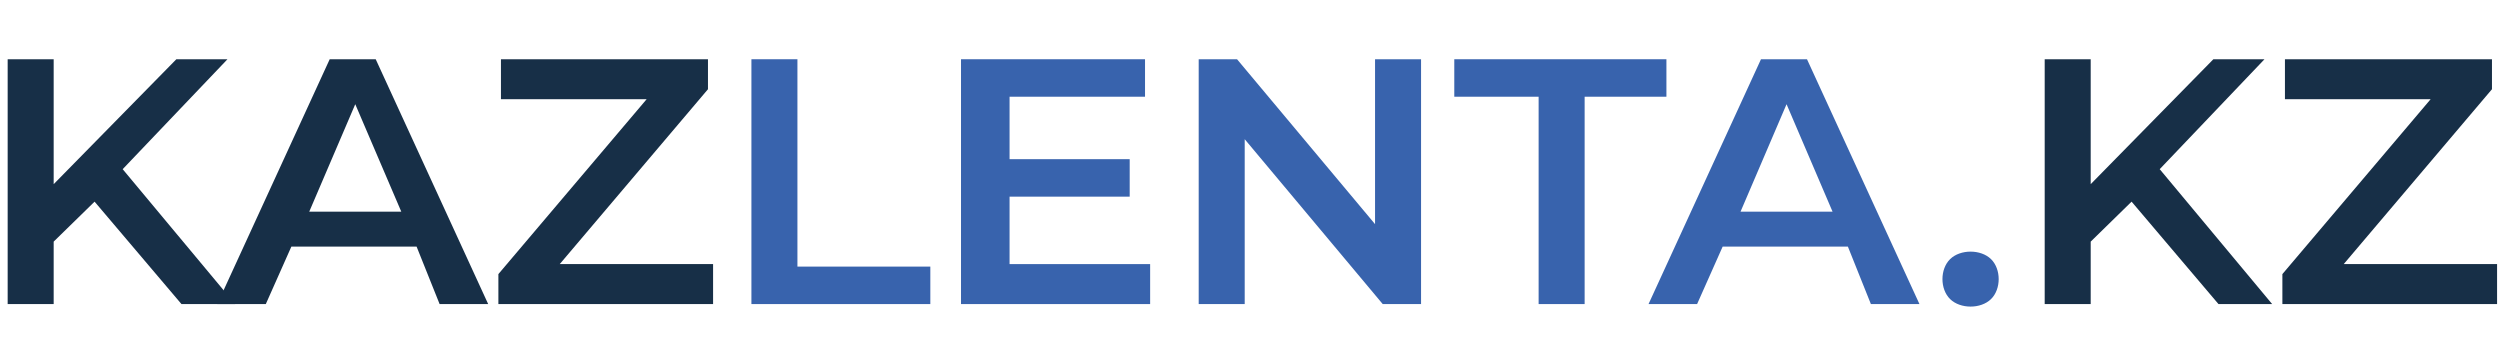
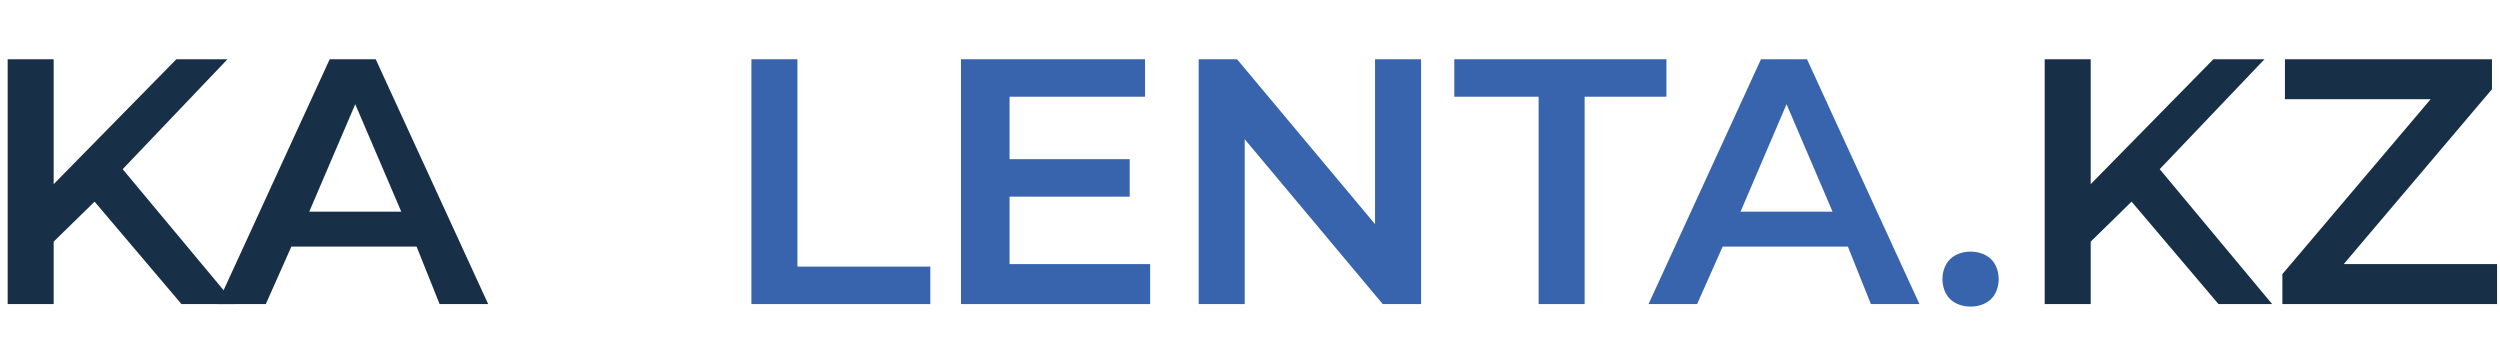
<svg xmlns="http://www.w3.org/2000/svg" width="211" height="30" viewBox="0 0 211 30" fill="none">
  <path d="M7.982 17.019L4.53 20.393V25.664H0.647V5H4.53V15.543L14.884 5H19.199L10.354 14.278L19.846 25.664H15.316L7.982 17.019Z" fill="#172F47" />
  <path d="M35.161 20.814H24.591L22.434 25.664H18.336L27.827 5H31.71L41.202 25.664H37.103L35.161 20.814ZM33.867 17.862L29.984 8.795L26.101 17.862H33.867Z" fill="#172F47" />
-   <path d="M60.184 22.501V25.664H42.064V23.134L54.576 8.374H42.28V5H59.753V7.53L47.242 22.29H60.184V22.501Z" fill="#172F47" />
  <path d="M63.42 5H67.303V22.501H78.52V25.664H63.42V5Z" fill="#3863AD" />
  <path d="M97.072 22.501V25.664H81.109V5H96.64V8.163H85.207V13.434H95.346V16.597H85.207V22.29H97.072V22.501Z" fill="#3863AD" />
  <path d="M119.937 5V25.664H116.702L105.053 11.748V25.664H101.17V5H104.406L116.054 18.917V5H119.937Z" fill="#3863AD" />
  <path d="M129.645 8.163H122.742V5H140.646V8.163H133.743V25.664H129.86V8.163H129.645Z" fill="#3863AD" />
  <path d="M155.962 20.814H145.392L143.235 25.664H139.136L148.627 5H152.51L162.002 25.664H157.903L155.962 20.814ZM154.667 17.862L150.785 8.795L146.902 17.862H154.667Z" fill="#3863AD" />
  <path d="M164.59 25.243C164.159 24.821 163.943 24.189 163.943 23.556C163.943 22.924 164.159 22.291 164.59 21.869C165.022 21.448 165.669 21.237 166.316 21.237C166.963 21.237 167.61 21.448 168.042 21.869C168.473 22.291 168.689 22.924 168.689 23.556C168.689 24.189 168.473 24.821 168.042 25.243C167.61 25.665 166.963 25.876 166.316 25.876C165.669 25.876 165.022 25.665 164.59 25.243Z" fill="#3863AD" />
  <path d="M179.906 17.019L176.455 20.393V25.664H172.572V5H176.455V15.543L186.809 5H191.123L182.279 14.278L191.77 25.664H187.24L179.906 17.019Z" fill="#172F47" />
  <path d="M210.753 22.501V25.664H192.633V23.134L205.145 8.374H192.849V5H210.322V7.53L197.81 22.29H210.753V22.501Z" fill="#172F47" />
</svg>